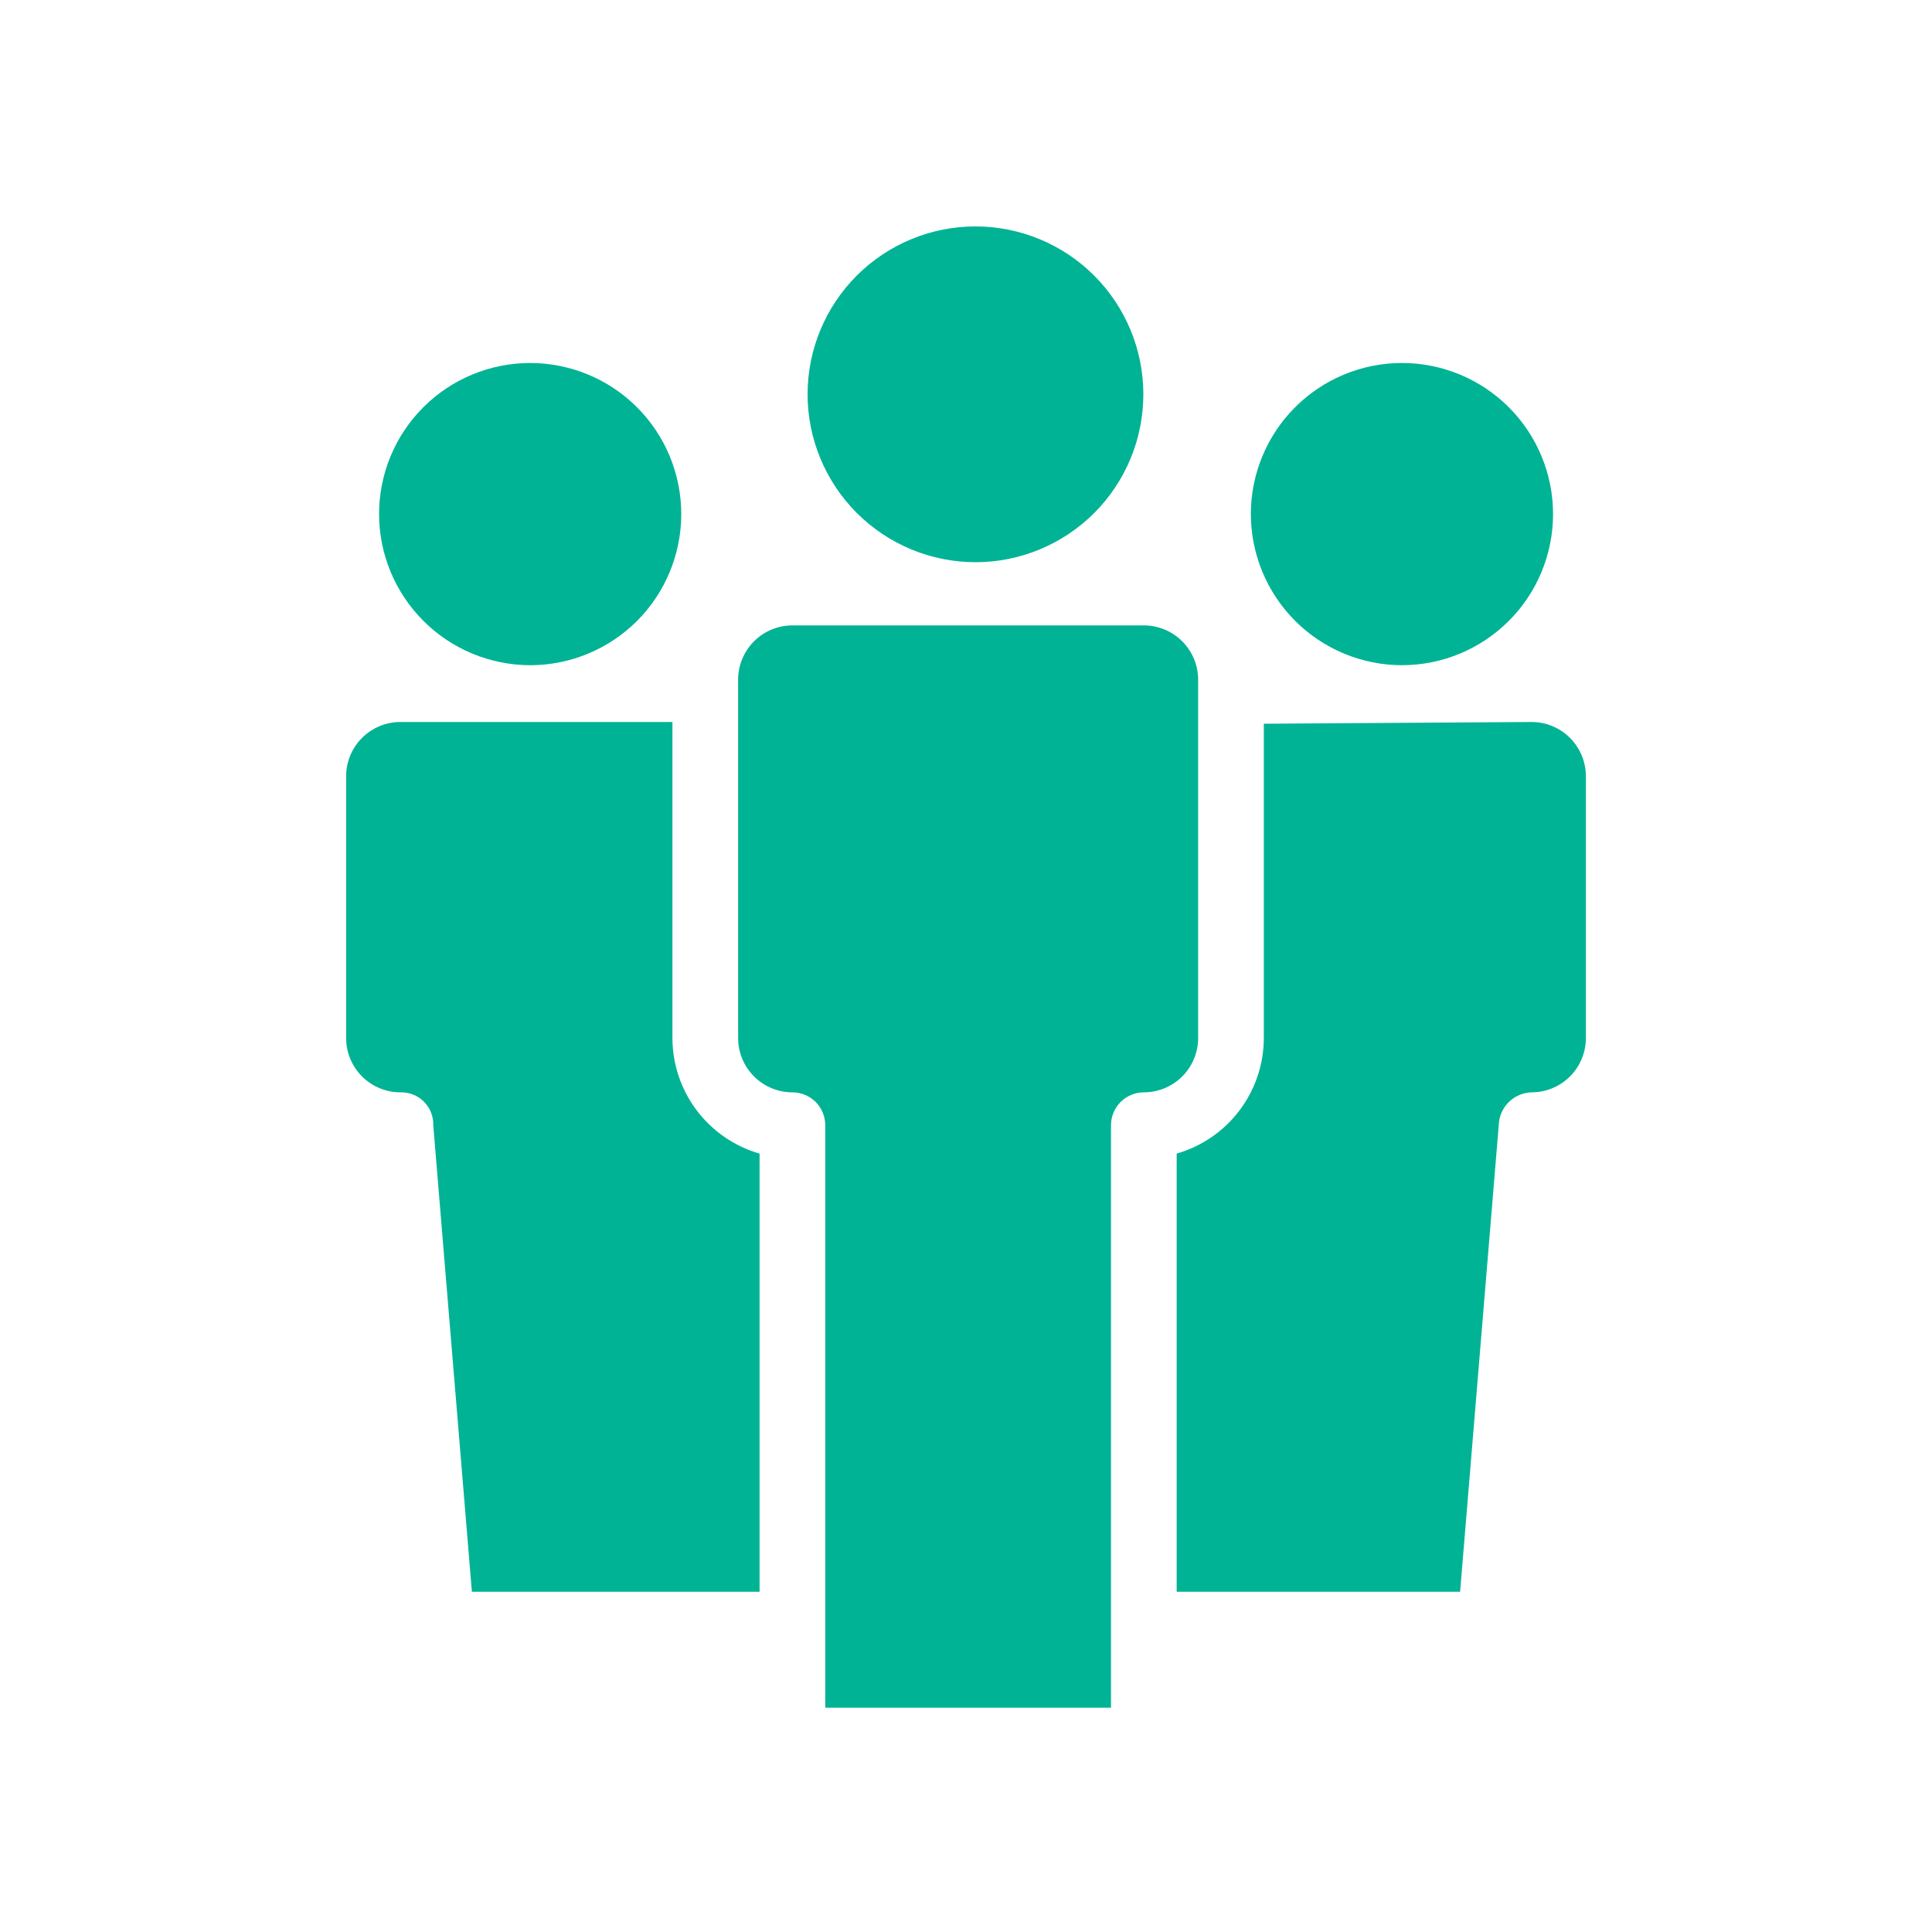
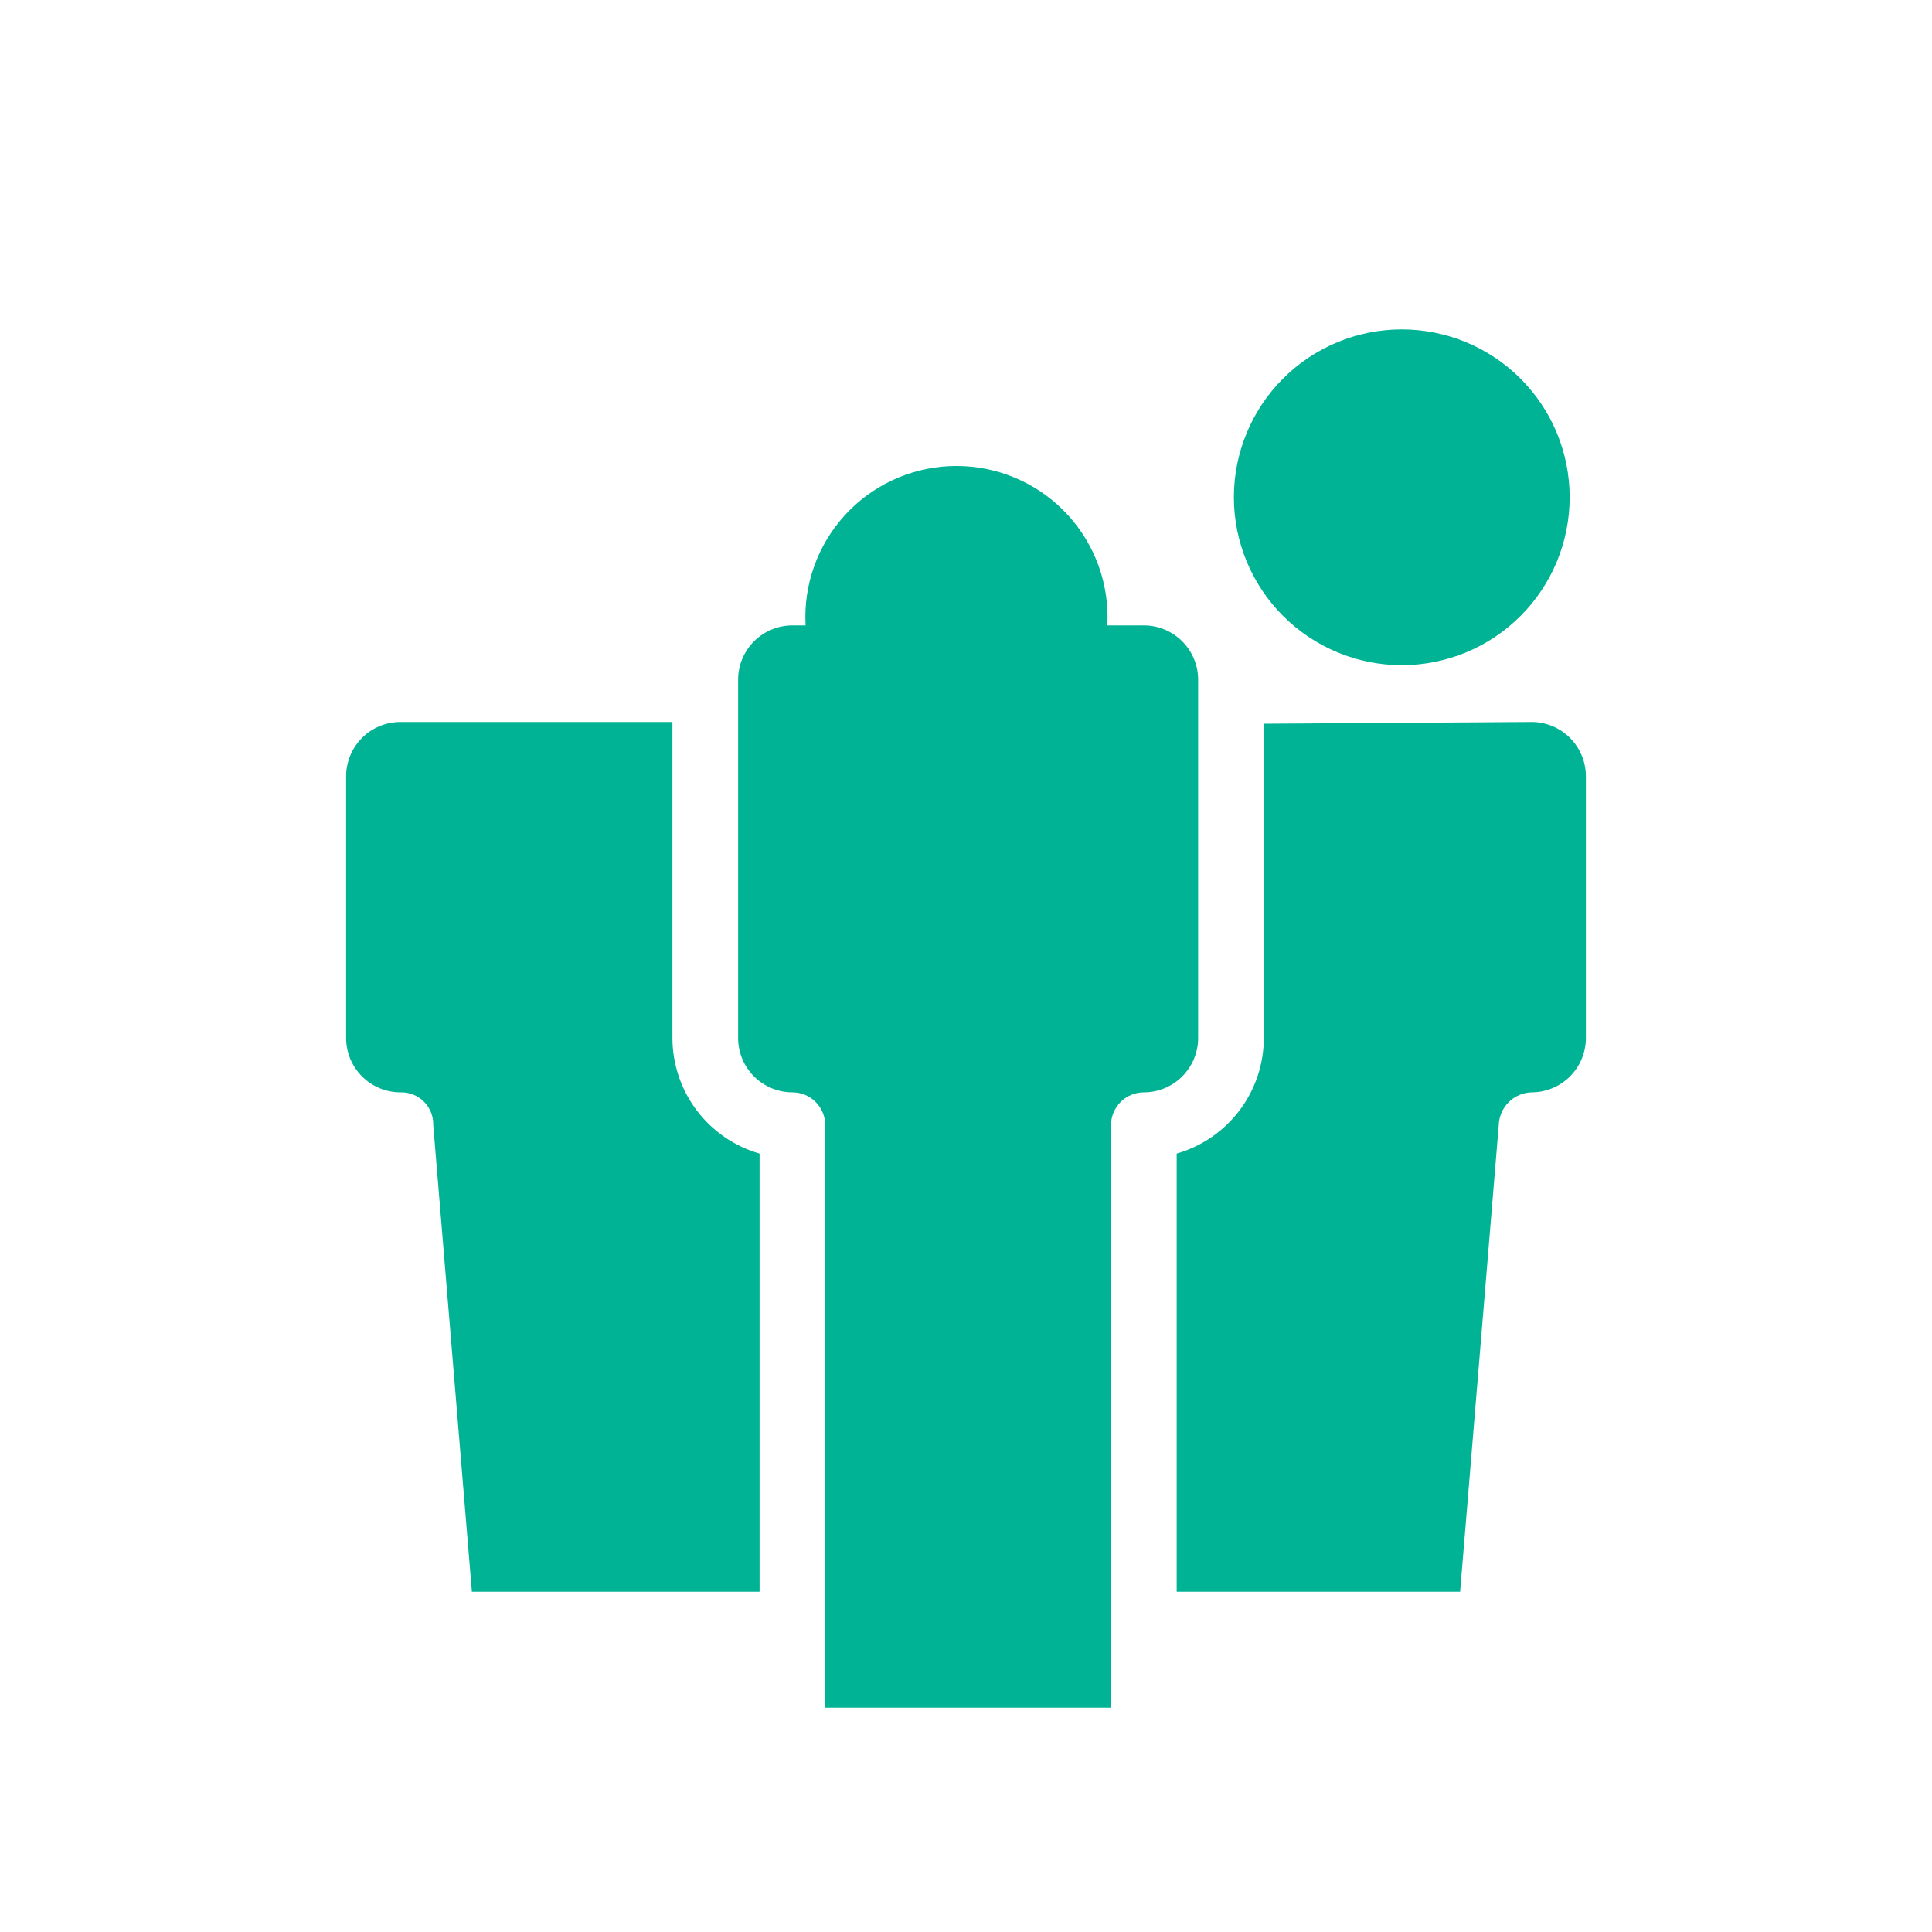
<svg xmlns="http://www.w3.org/2000/svg" width="1200pt" height="1200pt" version="1.1" viewBox="0 0 1200 1200">
-   <path d="m951.3 448.44-166.32 1.078v195.24c-0.027 16.207-5.32 31.973-15.078 44.914-9.762 12.941-23.465 22.363-39.043 26.844v272.16h176.04l24-289.8c0.148-5.363 2.344-10.469 6.137-14.262 3.797-3.797 8.898-5.992 14.266-6.137 8.941-0.008 17.512-3.562 23.836-9.883 6.32-6.324 9.875-14.898 9.883-23.836v-162.6c-0.008-8.941-3.562-17.516-9.883-23.836-6.324-6.324-14.895-9.879-23.836-9.883zm-207.12 196.32v-222.6c-0.008-8.941-3.562-17.516-9.883-23.836-6.324-6.324-14.895-9.879-23.836-9.883h-218.28c-8.941 0.004-17.516 3.559-23.836 9.883-6.324 6.32-9.879 14.895-9.883 23.836v222.6c0.004 8.938 3.559 17.512 9.883 23.836 6.32 6.32 14.895 9.875 23.836 9.883 5.41 0 10.598 2.148 14.426 5.973 3.824 3.828 5.973 9.016 5.973 14.426v361.8h177.48v-361.8c0-5.41 2.152-10.598 5.977-14.426 3.824-3.824 9.016-5.973 14.426-5.973 8.941-0.008 17.512-3.562 23.836-9.883 6.32-6.324 9.875-14.898 9.883-23.836zm-326.52 0v-196.32h-168.96c-8.941 0.004-17.512 3.559-23.836 9.883-6.32 6.32-9.875 14.895-9.883 23.836v162.6c0.008 8.938 3.562 17.512 9.883 23.836 6.324 6.32 14.895 9.875 23.836 9.883 5.461-0.172 10.75 1.922 14.613 5.785s5.961 9.152 5.789 14.613l24 289.8h178.68v-272.16c-15.578-4.481-29.281-13.902-39.043-26.844-9.762-12.941-15.051-28.707-15.078-44.914zm453.12-231.6c24.891 0 48.762-9.887 66.363-27.488 17.598-17.602 27.488-41.473 27.488-66.363s-9.891-48.762-27.488-66.363c-17.602-17.602-41.473-27.488-66.363-27.488s-48.766 9.887-66.363 27.488c-17.602 17.602-27.488 41.473-27.488 66.363 0.031 24.883 9.93 48.734 27.52 66.332 17.594 17.594 41.449 27.496 66.332 27.531zm-264.78-63.961c27.648-0.031 54.156-11.043 73.688-30.613 19.531-19.57 30.492-46.098 30.473-73.746-0.02-27.648-11.023-54.16-30.586-73.699s-46.086-30.512-73.734-30.5c-27.648 0.012-54.164 11-73.711 30.555-19.547 19.559-30.527 46.074-30.527 73.727 0.031 27.664 11.043 54.191 30.617 73.742 19.578 19.555 46.113 30.535 73.781 30.535zm-276.72 63.973c24.891 0.004 48.766-9.883 66.367-27.48 17.602-17.602 27.492-41.473 27.496-66.363 0-24.891-9.887-48.766-27.484-66.367-17.602-17.602-41.473-27.492-66.363-27.492-24.895 0-48.766 9.887-66.367 27.488-17.602 17.598-27.488 41.473-27.488 66.363 0.043 24.863 9.934 48.699 27.512 66.289 17.574 17.59 41.402 27.5 66.266 27.562z" fill="#00b395" />
+   <path d="m951.3 448.44-166.32 1.078v195.24c-0.027 16.207-5.32 31.973-15.078 44.914-9.762 12.941-23.465 22.363-39.043 26.844v272.16h176.04l24-289.8c0.148-5.363 2.344-10.469 6.137-14.262 3.797-3.797 8.898-5.992 14.266-6.137 8.941-0.008 17.512-3.562 23.836-9.883 6.32-6.324 9.875-14.898 9.883-23.836v-162.6c-0.008-8.941-3.562-17.516-9.883-23.836-6.324-6.324-14.895-9.879-23.836-9.883zm-207.12 196.32v-222.6c-0.008-8.941-3.562-17.516-9.883-23.836-6.324-6.324-14.895-9.879-23.836-9.883h-218.28c-8.941 0.004-17.516 3.559-23.836 9.883-6.324 6.32-9.879 14.895-9.883 23.836v222.6c0.004 8.938 3.559 17.512 9.883 23.836 6.32 6.32 14.895 9.875 23.836 9.883 5.41 0 10.598 2.148 14.426 5.973 3.824 3.828 5.973 9.016 5.973 14.426v361.8h177.48v-361.8c0-5.41 2.152-10.598 5.977-14.426 3.824-3.824 9.016-5.973 14.426-5.973 8.941-0.008 17.512-3.562 23.836-9.883 6.32-6.324 9.875-14.898 9.883-23.836zm-326.52 0v-196.32h-168.96c-8.941 0.004-17.512 3.559-23.836 9.883-6.32 6.32-9.875 14.895-9.883 23.836v162.6c0.008 8.938 3.562 17.512 9.883 23.836 6.324 6.32 14.895 9.875 23.836 9.883 5.461-0.172 10.75 1.922 14.613 5.785s5.961 9.152 5.789 14.613l24 289.8h178.68v-272.16c-15.578-4.481-29.281-13.902-39.043-26.844-9.762-12.941-15.051-28.707-15.078-44.914zm453.12-231.6c24.891 0 48.762-9.887 66.363-27.488 17.598-17.602 27.488-41.473 27.488-66.363s-9.891-48.762-27.488-66.363c-17.602-17.602-41.473-27.488-66.363-27.488s-48.766 9.887-66.363 27.488c-17.602 17.602-27.488 41.473-27.488 66.363 0.031 24.883 9.93 48.734 27.52 66.332 17.594 17.594 41.449 27.496 66.332 27.531zc27.648-0.031 54.156-11.043 73.688-30.613 19.531-19.57 30.492-46.098 30.473-73.746-0.02-27.648-11.023-54.16-30.586-73.699s-46.086-30.512-73.734-30.5c-27.648 0.012-54.164 11-73.711 30.555-19.547 19.559-30.527 46.074-30.527 73.727 0.031 27.664 11.043 54.191 30.617 73.742 19.578 19.555 46.113 30.535 73.781 30.535zm-276.72 63.973c24.891 0.004 48.766-9.883 66.367-27.48 17.602-17.602 27.492-41.473 27.496-66.363 0-24.891-9.887-48.766-27.484-66.367-17.602-17.602-41.473-27.492-66.363-27.492-24.895 0-48.766 9.887-66.367 27.488-17.602 17.598-27.488 41.473-27.488 66.363 0.043 24.863 9.934 48.699 27.512 66.289 17.574 17.59 41.402 27.5 66.266 27.562z" fill="#00b395" />
</svg>